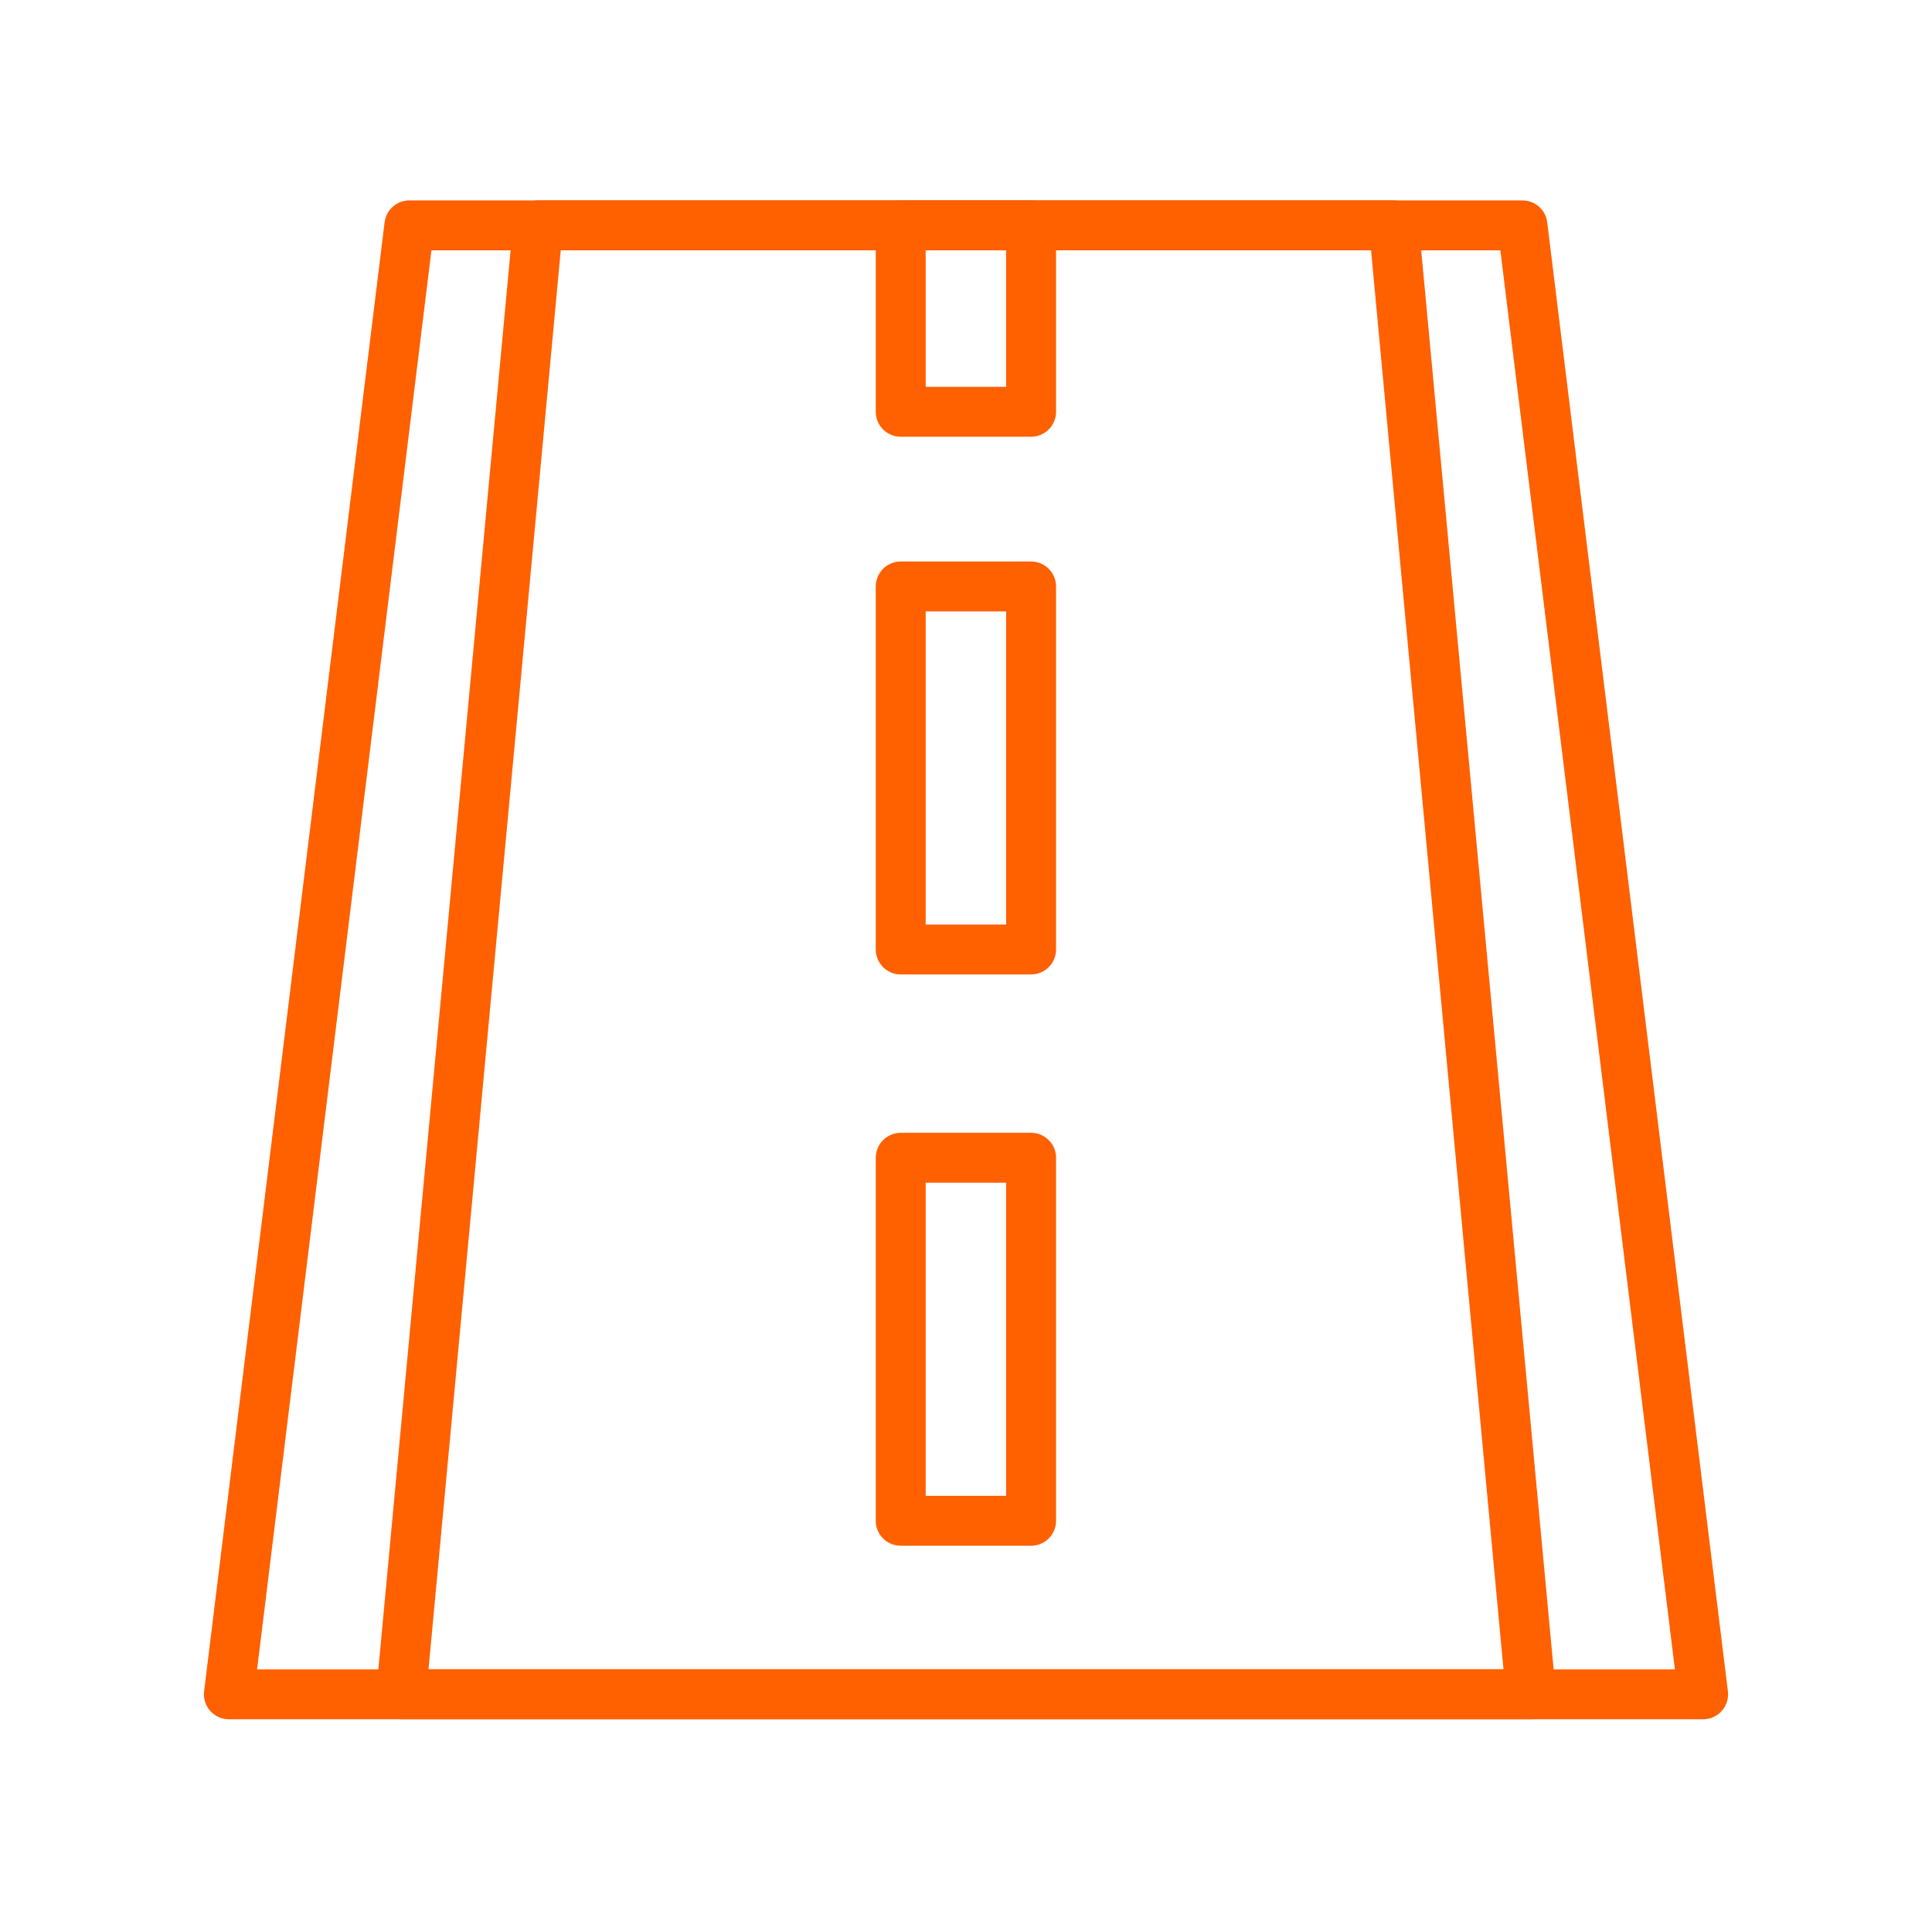
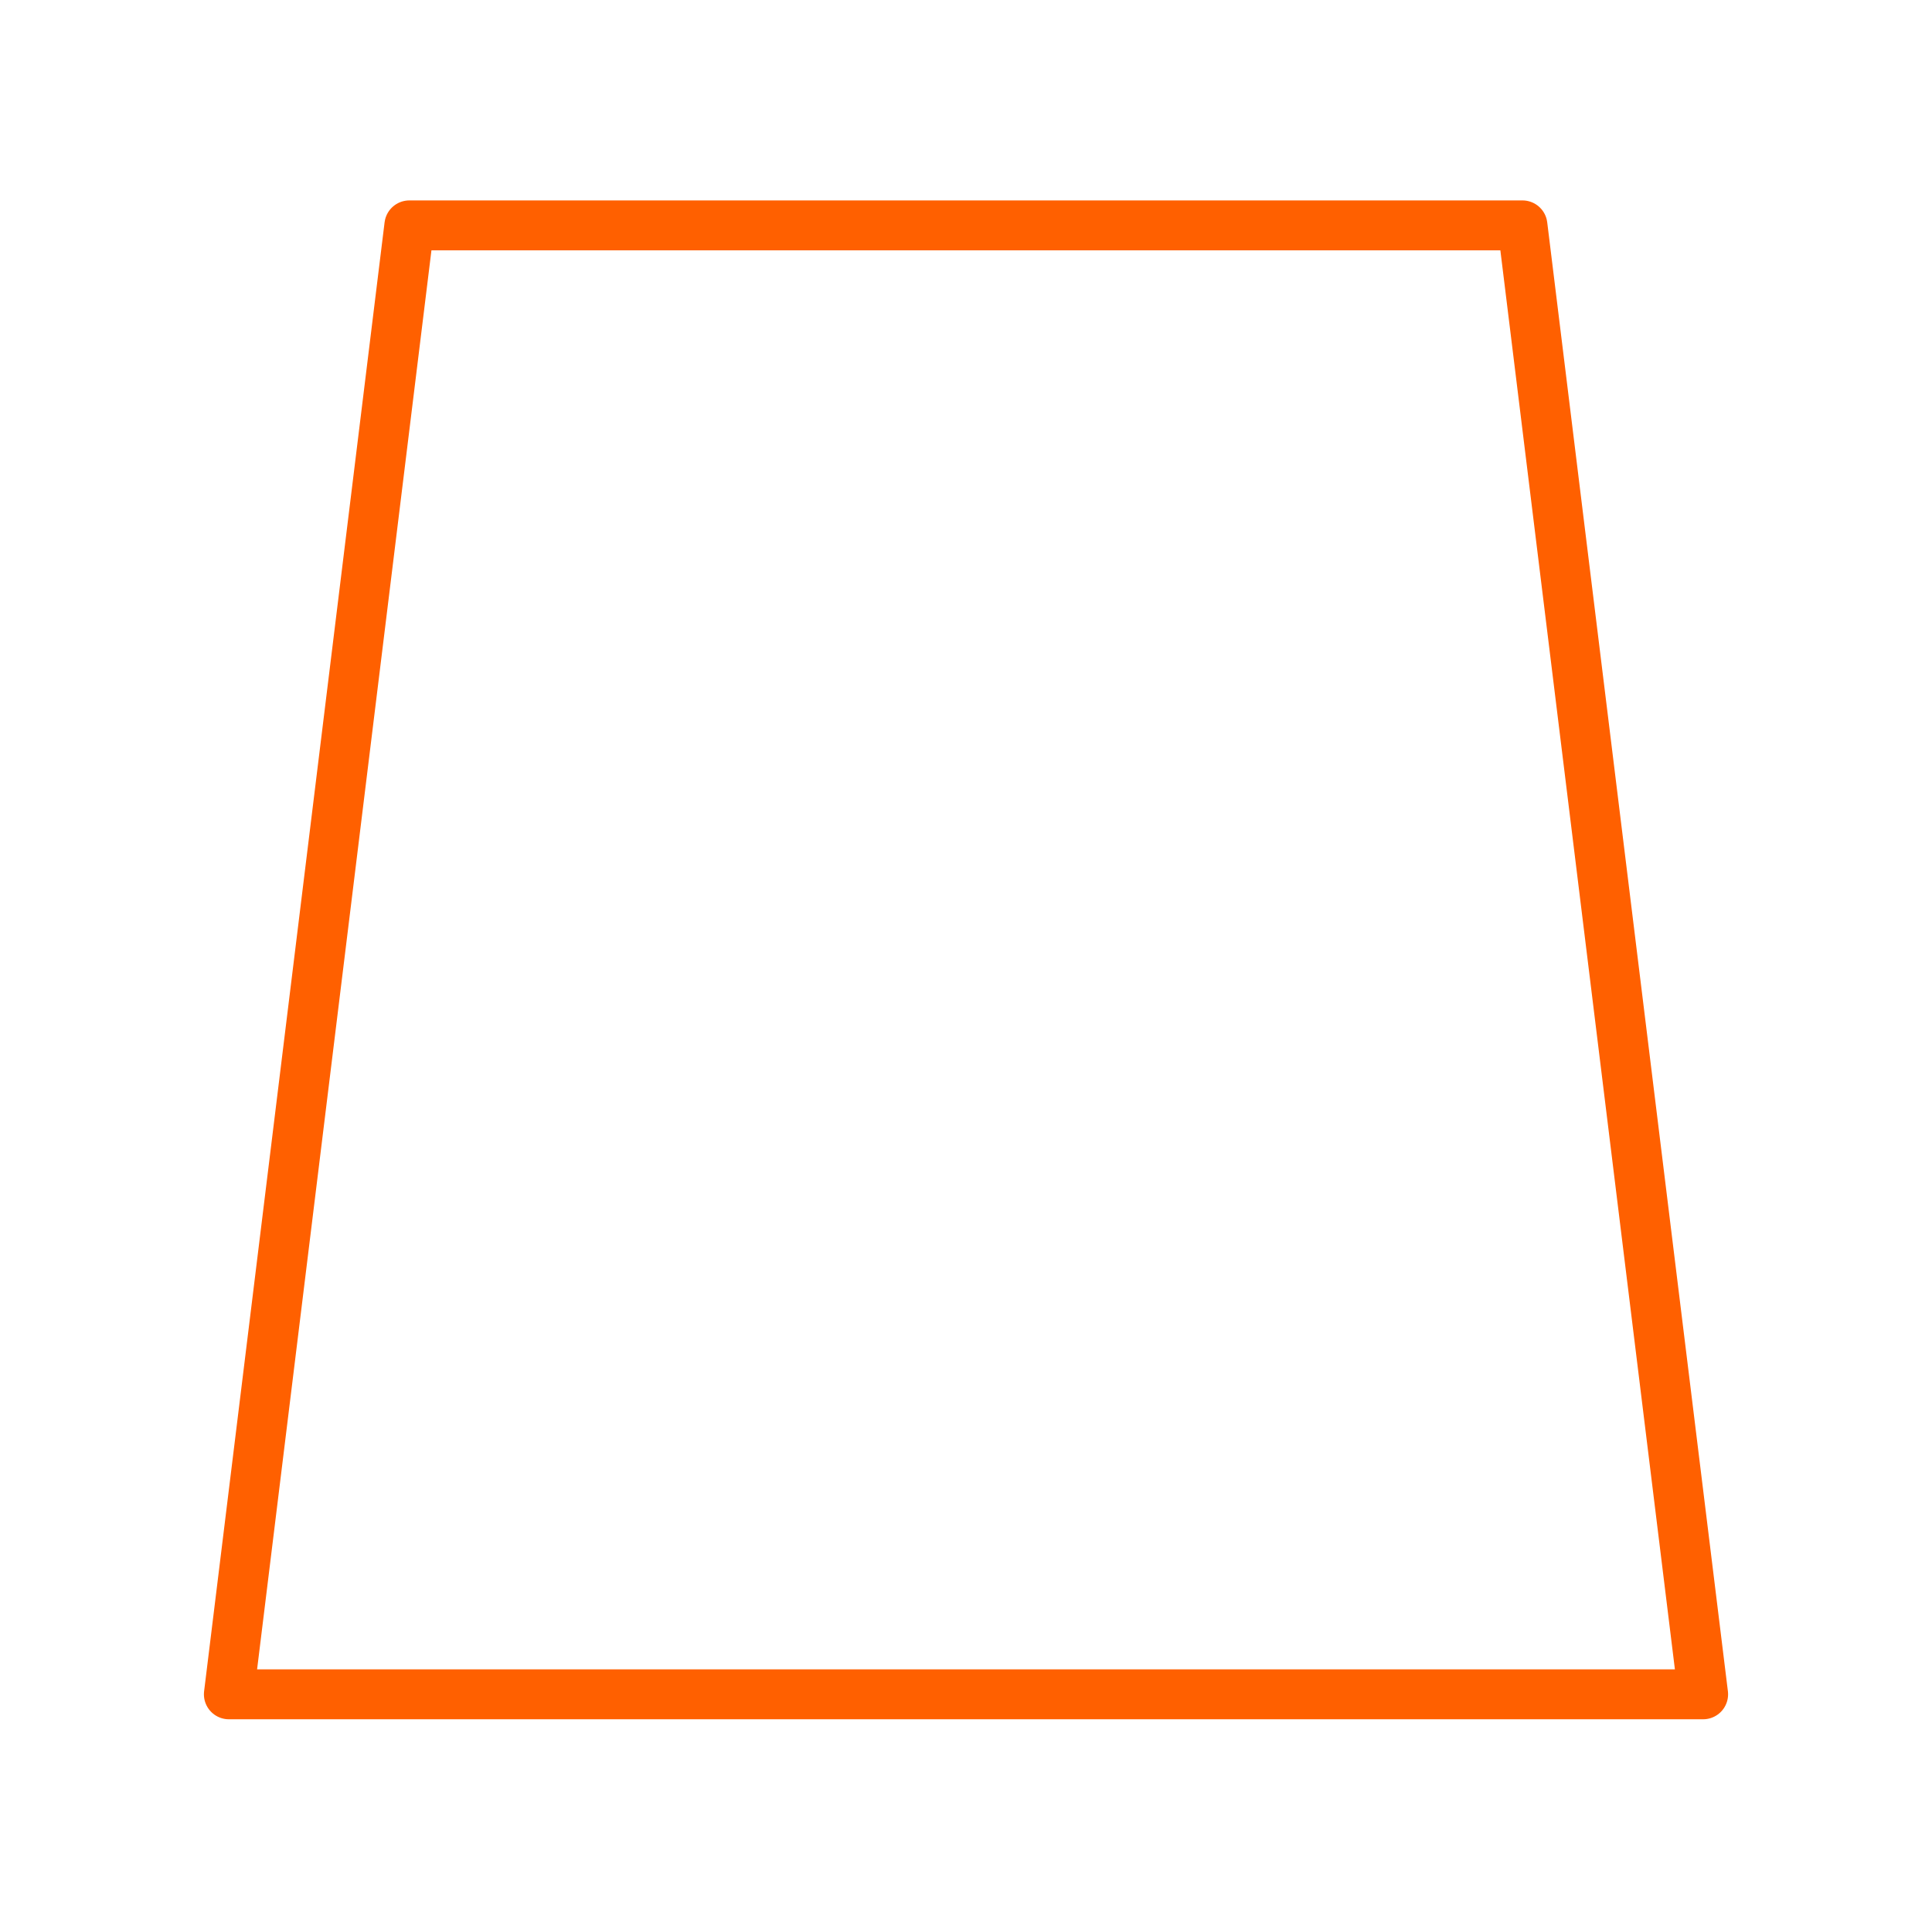
<svg xmlns="http://www.w3.org/2000/svg" id="Layer_128" data-name="Layer 128" viewBox="0 0 100.62 100">
  <defs>
    <style>      .cls-1 {        fill: none;        stroke: #ff6000;        stroke-linecap: round;        stroke-linejoin: round;        stroke-width: 2.6px;      }    </style>
  </defs>
  <polygon class="cls-1" points="88.7 88.26 11.92 88.26 21.32 11.74 79.29 11.74 88.7 88.26" />
-   <polygon class="cls-1" points="79.73 88.26 20.89 88.26 28.02 11.74 72.59 11.74 79.73 88.26" />
-   <rect class="cls-1" x="46.91" y="11.74" width="6.79" height="9.71" />
-   <rect class="cls-1" x="46.91" y="30.55" width="6.79" height="18.91" />
-   <rect class="cls-1" x="46.91" y="60.31" width="6.79" height="18.91" />
</svg>